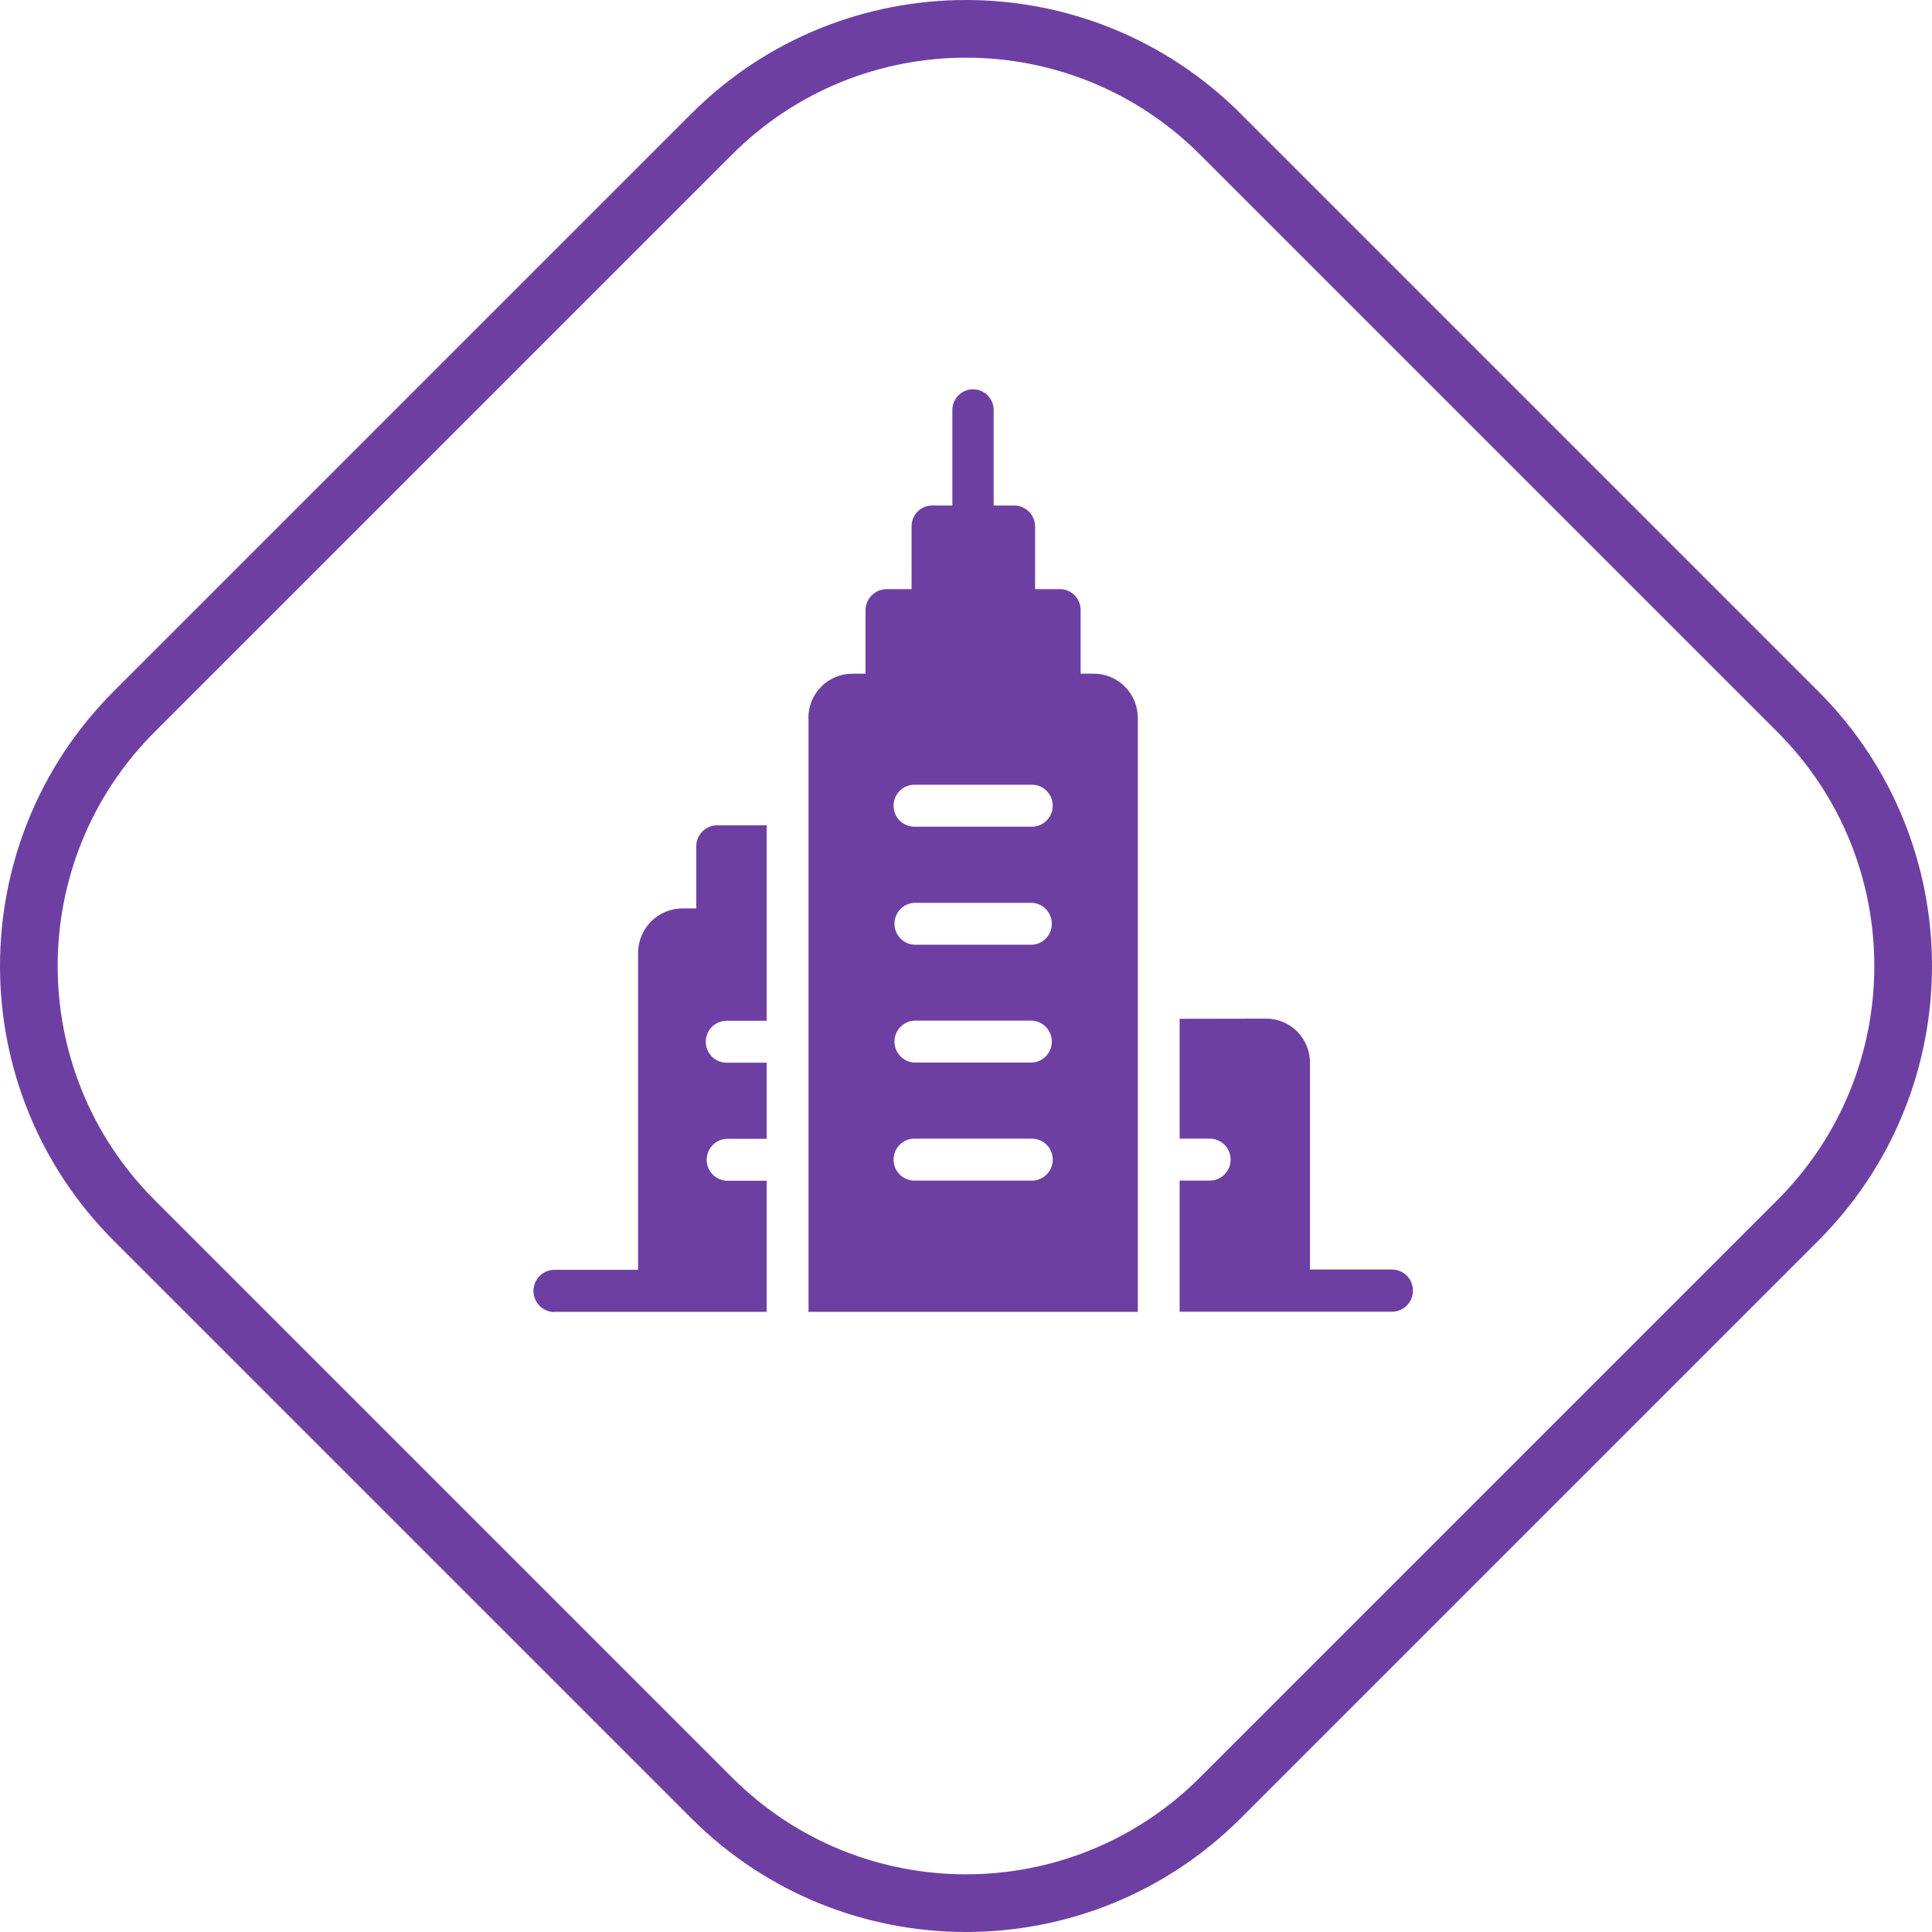
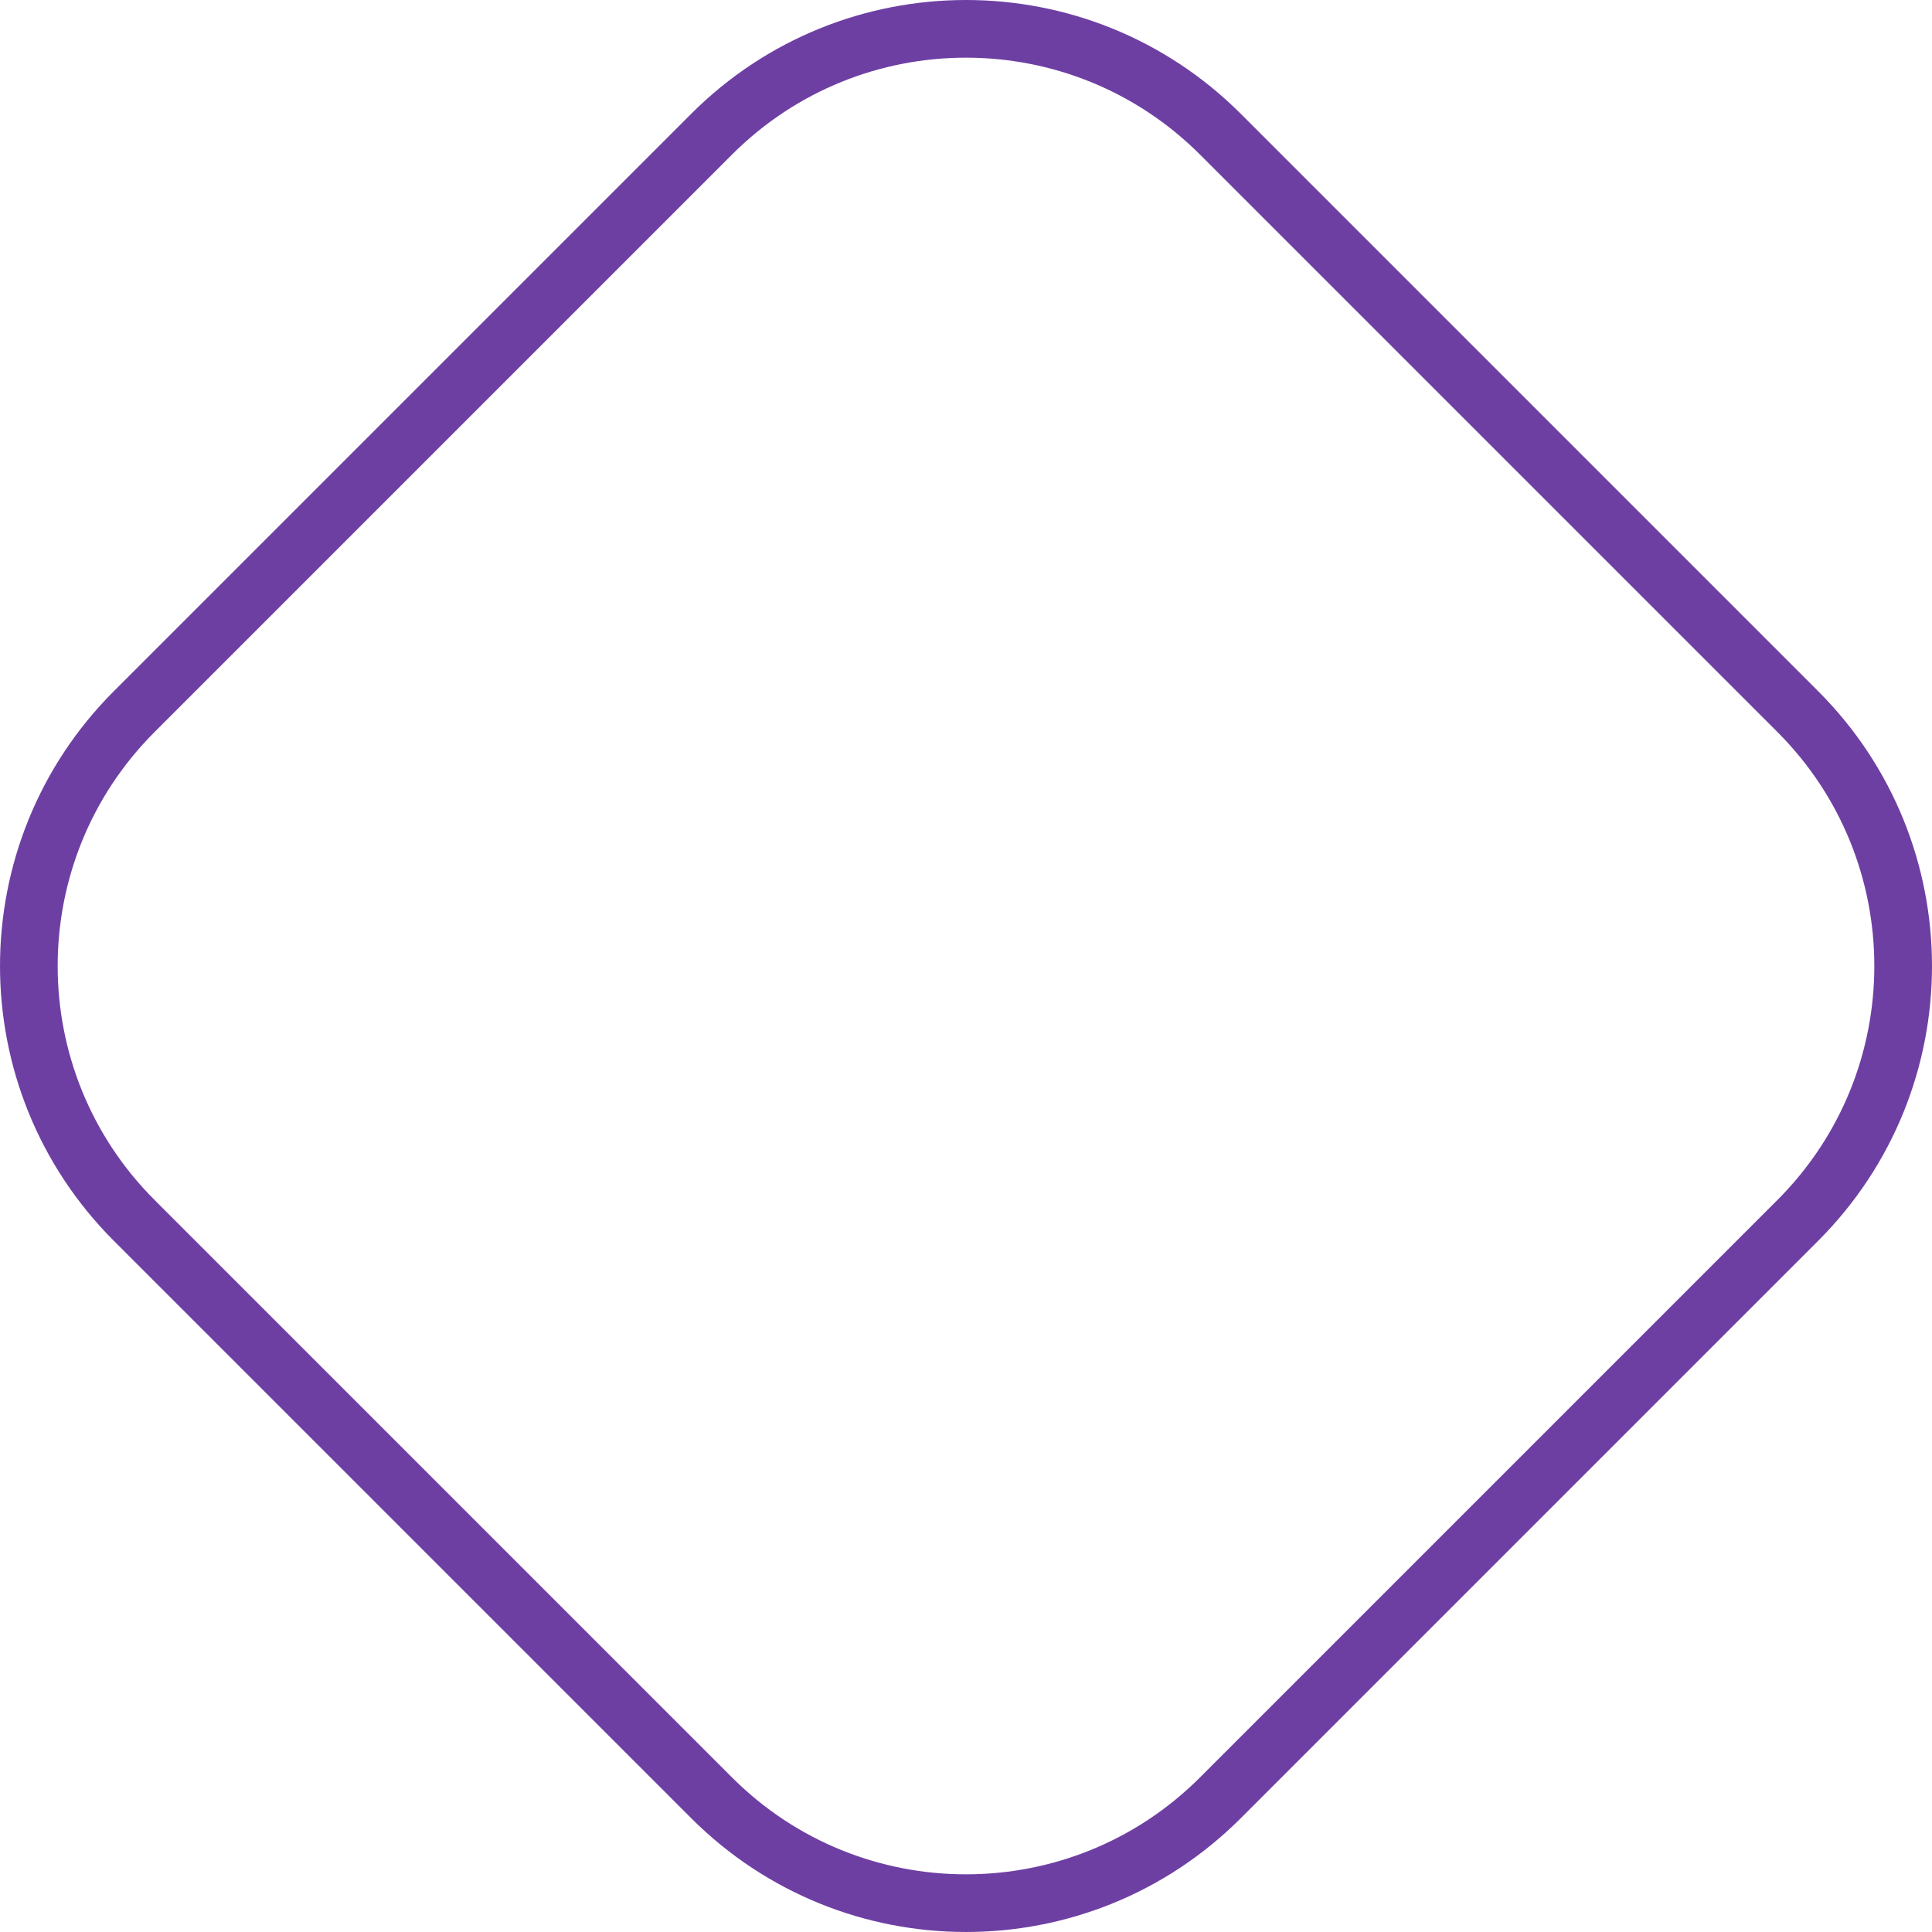
<svg xmlns="http://www.w3.org/2000/svg" width="134" height="134" viewBox="0 0 134 134" fill="none">
  <path d="M49.354 9.309C59.099 -0.436 74.9 -0.436 84.646 9.309L124.691 49.354C134.436 59.099 134.436 74.9 124.691 84.646L84.646 124.691C74.9 134.436 59.099 134.436 49.354 124.691L9.309 84.646C-0.436 74.9 -0.436 59.099 9.309 49.354L49.354 9.309Z" stroke="#6E3FA3" stroke-width="4" />
-   <path fill-rule="evenodd" clip-rule="evenodd" d="M38.453 90.989H53.175V81.895H50.459C50.076 81.895 49.708 81.742 49.438 81.469C49.167 81.196 49.014 80.826 49.014 80.44C49.014 80.054 49.167 79.684 49.438 79.411C49.708 79.138 50.076 78.985 50.459 78.985H53.175V73.707H50.459C50.264 73.716 50.07 73.685 49.887 73.615C49.705 73.546 49.538 73.441 49.397 73.305C49.256 73.169 49.144 73.006 49.068 72.825C48.991 72.645 48.952 72.45 48.952 72.254C48.952 72.057 48.991 71.863 49.068 71.682C49.144 71.502 49.256 71.339 49.397 71.203C49.538 71.067 49.705 70.961 49.887 70.892C50.07 70.823 50.264 70.791 50.459 70.8H53.175V57.242H49.726C49.345 57.245 48.981 57.4 48.713 57.672C48.445 57.943 48.294 58.311 48.292 58.694V63.004H47.338C46.526 63.005 45.747 63.328 45.17 63.903C44.593 64.478 44.264 65.259 44.255 66.077V88.073H38.453C38.067 88.073 37.698 88.228 37.425 88.502C37.153 88.776 37 89.149 37 89.537C37 89.925 37.153 90.297 37.425 90.571C37.698 90.846 38.067 91 38.453 91V90.989ZM56.078 49.795V90.989H78.917V49.795C78.916 48.981 78.595 48.201 78.023 47.626C77.452 47.05 76.677 46.726 75.869 46.726H74.95V42.316C74.952 42.126 74.916 41.937 74.844 41.761C74.773 41.585 74.668 41.424 74.535 41.289C74.402 41.154 74.244 41.046 74.07 40.973C73.895 40.9 73.709 40.862 73.52 40.861H71.793V36.515C71.79 36.126 71.633 35.755 71.358 35.482C71.082 35.209 70.711 35.057 70.324 35.06H68.918V28.507C68.927 28.312 68.896 28.118 68.828 27.935C68.76 27.753 68.656 27.586 68.522 27.445C68.388 27.305 68.227 27.193 68.049 27.116C67.871 27.039 67.68 27 67.486 27C67.293 27 67.101 27.039 66.923 27.116C66.745 27.193 66.585 27.305 66.451 27.445C66.317 27.586 66.213 27.753 66.145 27.935C66.077 28.118 66.046 28.312 66.054 28.507V35.06H64.659C64.47 35.059 64.282 35.096 64.107 35.169C63.932 35.242 63.773 35.349 63.639 35.485C63.506 35.62 63.4 35.781 63.329 35.958C63.258 36.135 63.223 36.325 63.226 36.515V40.861H61.499C61.114 40.861 60.744 41.014 60.469 41.286C60.195 41.558 60.037 41.928 60.031 42.316V46.726H59.114C58.306 46.726 57.531 47.049 56.959 47.625C56.388 48.2 56.067 48.981 56.067 49.795H56.078ZM63.42 65.525C63.048 65.509 62.697 65.349 62.44 65.078C62.182 64.807 62.038 64.447 62.038 64.072C62.038 63.697 62.182 63.336 62.44 63.066C62.697 62.795 63.048 62.635 63.42 62.618H71.572C71.944 62.635 72.295 62.795 72.552 63.066C72.81 63.336 72.953 63.697 72.953 64.072C72.953 64.447 72.81 64.807 72.552 65.078C72.295 65.349 71.944 65.509 71.572 65.525H63.42ZM63.42 73.696C63.048 73.68 62.697 73.52 62.44 73.249C62.182 72.978 62.038 72.618 62.038 72.243C62.038 71.868 62.182 71.507 62.44 71.237C62.697 70.966 63.048 70.805 63.42 70.789H71.572C71.944 70.805 72.295 70.966 72.552 71.237C72.81 71.507 72.953 71.868 72.953 72.243C72.953 72.618 72.81 72.978 72.552 73.249C72.295 73.52 71.944 73.68 71.572 73.696H63.42ZM63.42 81.884C63.037 81.884 62.669 81.731 62.399 81.458C62.128 81.185 61.976 80.815 61.976 80.429C61.976 80.043 62.128 79.673 62.399 79.4C62.669 79.127 63.037 78.974 63.42 78.974H71.572C71.955 78.974 72.322 79.127 72.593 79.4C72.864 79.673 73.016 80.043 73.016 80.429C73.016 80.815 72.864 81.185 72.593 81.458C72.322 81.731 71.955 81.884 71.572 81.884H63.42ZM63.42 57.338C63.037 57.338 62.669 57.185 62.399 56.912C62.128 56.639 61.976 56.269 61.976 55.883C61.976 55.497 62.128 55.127 62.399 54.854C62.669 54.581 63.037 54.428 63.42 54.428H71.572C71.955 54.428 72.322 54.581 72.593 54.854C72.864 55.127 73.016 55.497 73.016 55.883C73.016 56.269 72.864 56.639 72.593 56.912C72.322 57.185 71.955 57.338 71.572 57.338H63.42ZM81.817 70.662V78.974H83.909C84.099 78.974 84.287 79.011 84.462 79.085C84.637 79.158 84.796 79.265 84.93 79.4C85.065 79.535 85.171 79.695 85.244 79.872C85.316 80.049 85.354 80.238 85.354 80.429C85.354 80.62 85.316 80.809 85.244 80.986C85.171 81.162 85.065 81.323 84.93 81.458C84.796 81.593 84.637 81.7 84.462 81.773C84.287 81.846 84.099 81.884 83.909 81.884H81.817V90.978H96.547C96.738 90.978 96.927 90.94 97.103 90.867C97.279 90.793 97.44 90.685 97.575 90.549C97.709 90.413 97.816 90.252 97.889 90.075C97.962 89.897 98 89.707 98 89.515C98 89.323 97.962 89.132 97.889 88.955C97.816 88.777 97.709 88.616 97.575 88.48C97.44 88.344 97.279 88.236 97.103 88.163C96.927 88.089 96.738 88.051 96.547 88.051H90.858V73.721C90.86 73.317 90.784 72.917 90.632 72.543C90.479 72.169 90.255 71.83 89.971 71.544C89.688 71.258 89.351 71.032 88.98 70.879C88.609 70.726 88.211 70.648 87.81 70.651L81.817 70.662Z" fill="#6E3FA3" />
</svg>